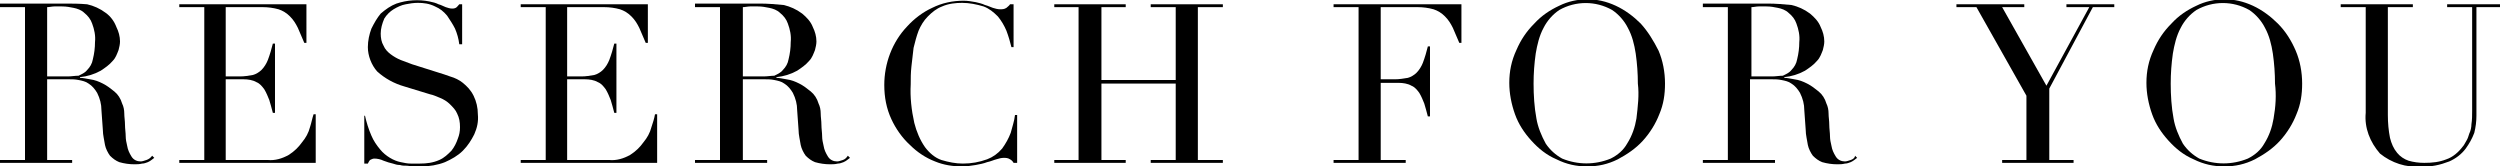
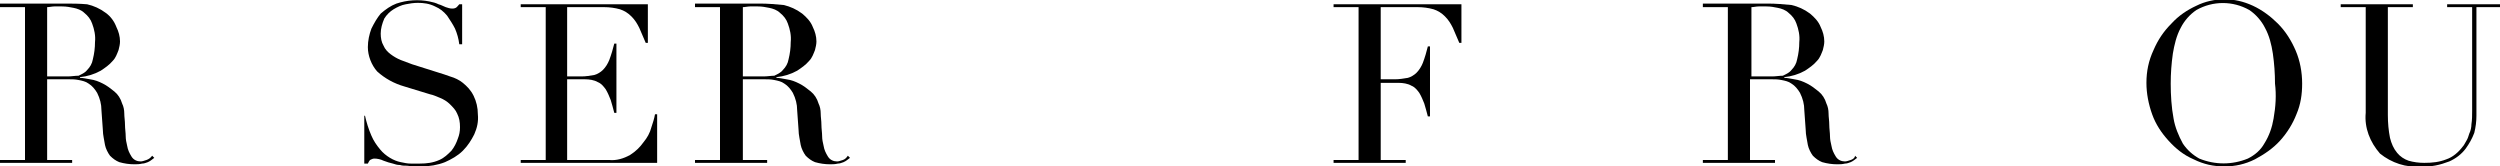
<svg xmlns="http://www.w3.org/2000/svg" version="1.1" id="レイヤー_1" x="0px" y="0px" viewBox="0 0 350 23.3" style="enable-background:new 0 0 350 23.3;" xml:space="preserve">
  <g>
    <path d="M20.5,22.4c-0.3,0.1-0.6,0.2-0.8,0.2c-0.5,0-1-0.2-1.3-0.7c-0.3-0.5-0.5-0.9-0.6-1.5c-0.1-0.4-0.2-0.9-0.2-1.3   c0-0.5-0.1-1.1-0.1-1.6c0-0.6-0.1-1.1-0.1-1.6c0-0.5-0.1-1-0.3-1.4c-0.2-0.7-0.6-1.3-1.1-1.7c-0.5-0.4-1-0.8-1.6-1.1   c-0.6-0.3-1.1-0.5-1.8-0.6c-0.6-0.1-1-0.2-1.4-0.2v-0.1c1-0.1,2-0.4,2.9-0.9c0.6-0.4,1.2-0.8,1.7-1.4c0.4-0.4,0.6-1,0.8-1.5   c0.1-0.4,0.2-0.8,0.2-1.2c0-0.7-0.2-1.4-0.5-2C16,3,15.5,2.3,14.8,1.8c-0.8-0.6-1.7-1-2.6-1.2C11.1,0.5,10,0.5,8.9,0.5   c-0.3,0-0.5,0-0.8,0c-0.2,0-0.5,0-0.8,0c-0.2,0-0.5,0-0.8,0c-0.3,0-0.5,0-0.8,0H0V1h3.5v21.4H0v0.4h10.1v-0.4H6.6V11.1h3.1   c0.4,0,0.8,0,1.3,0.1c0.5,0.1,1,0.2,1.4,0.5c0.5,0.3,0.9,0.8,1.2,1.3c0.4,0.8,0.6,1.6,0.6,2.4l0.2,2.8c0,0.7,0.2,1.4,0.3,2.1   c0.1,0.5,0.4,1.1,0.7,1.5c0.4,0.4,0.8,0.7,1.3,0.9c0.7,0.2,1.4,0.3,2.1,0.3c0.4,0,0.7,0,1.1-0.1c0.3,0,0.5-0.1,0.8-0.2   c0.2-0.1,0.4-0.2,0.5-0.3c0.1-0.1,0.3-0.2,0.4-0.3l-0.3-0.3C21.1,22.1,20.8,22.3,20.5,22.4z M9.5,10.7H6.6V1c0.3,0,0.7-0.1,1-0.1   c0.4,0,0.8,0,1.1,0c0.6,0,1.1,0.1,1.6,0.2c0.5,0.1,1.1,0.3,1.5,0.7c0.5,0.4,0.9,0.9,1.1,1.5c0.3,0.8,0.5,1.7,0.4,2.6   c0,0.8-0.1,1.6-0.3,2.4c-0.1,0.6-0.4,1.1-0.8,1.5c-0.3,0.4-0.8,0.6-1.2,0.8C10.5,10.6,10,10.7,9.5,10.7z" />
-     <path d="M43.4,17.8c-0.2,0.8-0.6,1.5-1.1,2.1c-0.5,0.7-1.1,1.3-1.9,1.8c-0.9,0.5-1.9,0.8-2.9,0.7h-5.9V11.1h2.5   c0.6,0,1.3,0.1,1.8,0.4c0.5,0.2,0.8,0.6,1.1,1c0.3,0.5,0.5,1,0.7,1.5c0.2,0.6,0.3,1.1,0.5,1.8h0.3V6.1h-0.3   c-0.2,0.8-0.4,1.5-0.7,2.3c-0.2,0.5-0.5,1-0.9,1.4c-0.3,0.3-0.8,0.6-1.2,0.7c-0.6,0.1-1.2,0.2-1.8,0.2h-2V1h5.2   c0.7,0,1.5,0.1,2.2,0.3c0.6,0.2,1.1,0.5,1.6,1c0.5,0.5,0.8,1,1.1,1.6c0.3,0.7,0.6,1.4,0.9,2.1h0.3V0.6H25.1V1h3.5v21.4h-3.5v0.4   h19.1V16h-0.3C43.7,16.6,43.6,17.2,43.4,17.8z" />
    <path d="M64.8,11.6c-0.5-0.4-1.1-0.7-1.8-0.9c-0.6-0.2-1.1-0.4-1.5-0.5L57.7,9c-0.5-0.2-1.1-0.4-1.6-0.6c-0.5-0.2-1-0.5-1.4-0.8   c-0.4-0.3-0.8-0.7-1-1.2c-0.3-0.5-0.4-1.1-0.4-1.7c0-0.7,0.2-1.4,0.5-2.1c0.3-0.5,0.8-1,1.3-1.3c0.5-0.3,1.1-0.6,1.7-0.7   c0.5-0.1,1.1-0.2,1.7-0.2c0.8,0,1.6,0.1,2.4,0.5c0.7,0.3,1.2,0.7,1.7,1.3C63,2.8,63.4,3.4,63.7,4c0.3,0.7,0.5,1.4,0.6,2.2h0.4V0.6   h-0.4C64.1,0.8,64,1,63.8,1.1c-0.2,0.1-0.4,0.1-0.5,0.1c-0.3,0-0.6-0.1-0.9-0.2c-0.3-0.1-0.6-0.3-1-0.4c-0.4-0.2-0.8-0.3-1.3-0.4   c-1.5-0.3-3.1-0.2-4.6,0.3c-0.8,0.3-1.5,0.8-2.2,1.4C52.8,2.5,52.4,3.2,52,4c-0.3,0.8-0.5,1.7-0.5,2.6C51.5,7.8,52,9.1,52.8,10   c1.1,1,2.4,1.7,3.8,2.1l3.6,1.1c0.5,0.1,0.9,0.3,1.4,0.5c0.5,0.2,1,0.5,1.4,0.9c0.4,0.4,0.8,0.8,1,1.3c0.3,0.6,0.4,1.2,0.4,1.9   c0,0.6-0.1,1.1-0.3,1.6c-0.2,0.6-0.5,1.2-0.9,1.7c-0.5,0.5-1,1-1.7,1.3c-0.9,0.4-1.8,0.5-2.7,0.5c-0.4,0-0.8,0-1.3,0   c-0.5,0-0.9-0.1-1.4-0.2c-0.5-0.1-1-0.3-1.5-0.6c-0.5-0.3-1-0.7-1.4-1.2c-0.5-0.6-0.9-1.2-1.2-1.9c-0.4-0.9-0.7-1.9-0.9-2.8H51v6.7   h0.5c0.1-0.2,0.2-0.4,0.3-0.5c0.2-0.1,0.4-0.2,0.6-0.2c0.4,0,0.9,0.1,1.3,0.3c0.5,0.2,0.9,0.3,1.3,0.4c0.3,0.1,0.6,0.2,1,0.2   c0.3,0.1,0.6,0.1,0.9,0.1c0.3,0,0.6,0.1,0.9,0.1c0.3,0,0.7,0,1.2,0c1.1,0,2.3-0.2,3.3-0.6c0.9-0.4,1.8-0.9,2.5-1.6   c0.7-0.7,1.2-1.5,1.6-2.3c0.4-0.9,0.6-1.8,0.5-2.8c0-0.9-0.2-1.8-0.6-2.6C65.9,12.6,65.4,12.1,64.8,11.6z" />
    <path d="M91.2,17.8c-0.2,0.8-0.6,1.5-1.1,2.1c-0.5,0.7-1.1,1.3-1.9,1.8c-0.9,0.5-1.9,0.8-2.9,0.7h-5.9V11.1h2.5   c0.6,0,1.3,0.1,1.8,0.4c0.5,0.2,0.8,0.6,1.1,1c0.3,0.5,0.5,1,0.7,1.5c0.2,0.6,0.3,1.1,0.5,1.8h0.3V6.1h-0.3   c-0.2,0.8-0.4,1.5-0.7,2.3c-0.2,0.5-0.5,1-0.9,1.4c-0.3,0.3-0.8,0.6-1.2,0.7c-0.6,0.1-1.2,0.2-1.8,0.2h-2V1h5.2   c0.7,0,1.5,0.1,2.2,0.3c0.6,0.2,1.1,0.5,1.6,1c0.5,0.5,0.8,1,1.1,1.6c0.3,0.7,0.6,1.4,0.9,2.1h0.3V0.6H72.9V1h3.5v21.4h-3.5v0.4H92   V16h-0.3C91.6,16.6,91.4,17.2,91.2,17.8z" />
    <path d="M118,22.4c-0.3,0.1-0.6,0.2-0.8,0.2c-0.5,0-1-0.2-1.3-0.7c-0.3-0.5-0.5-0.9-0.6-1.5c-0.1-0.4-0.2-0.9-0.2-1.3   c0-0.5-0.1-1.1-0.1-1.6c0-0.6-0.1-1.1-0.1-1.6c0-0.5-0.1-1-0.3-1.4c-0.2-0.7-0.6-1.3-1.1-1.7c-0.5-0.4-1-0.8-1.6-1.1   c-0.6-0.3-1.1-0.5-1.8-0.6c-0.6-0.1-1-0.2-1.4-0.2v-0.1c1-0.1,2-0.4,2.9-0.9c0.6-0.4,1.2-0.8,1.7-1.4c0.4-0.4,0.6-1,0.8-1.5   c0.1-0.4,0.2-0.8,0.2-1.2c0-0.7-0.2-1.4-0.5-2c-0.3-0.8-0.9-1.4-1.5-1.9c-0.8-0.6-1.7-1-2.6-1.2c-1.1-0.1-2.2-0.2-3.3-0.2   c-0.3,0-0.5,0-0.8,0c-0.2,0-0.5,0-0.8,0c-0.2,0-0.5,0-0.8,0c-0.3,0-0.5,0-0.8,0h-5.9V1h3.5v21.4h-3.5v0.4h10.1v-0.4H104V11.1h3.1   c0.4,0,0.8,0,1.3,0.1c0.5,0.1,1,0.2,1.4,0.5c0.5,0.3,0.9,0.8,1.2,1.3c0.4,0.8,0.6,1.6,0.6,2.4l0.2,2.8c0,0.7,0.2,1.4,0.3,2.1   c0.1,0.5,0.4,1.1,0.7,1.5c0.4,0.4,0.8,0.7,1.3,0.9c0.7,0.2,1.4,0.3,2.1,0.3c0.4,0,0.7,0,1.1-0.1c0.3,0,0.5-0.1,0.8-0.2   c0.2-0.1,0.4-0.2,0.5-0.3c0.1-0.1,0.3-0.2,0.4-0.3l-0.3-0.3C118.5,22.1,118.3,22.3,118,22.4z M106.9,10.7H104V1   c0.3,0,0.7-0.1,1-0.1c0.4,0,0.8,0,1.1,0c0.6,0,1.1,0.1,1.6,0.2c0.5,0.1,1.1,0.3,1.5,0.7c0.5,0.4,0.9,0.9,1.1,1.5   c0.3,0.8,0.5,1.7,0.4,2.6c0,0.8-0.1,1.6-0.3,2.4c-0.1,0.6-0.4,1.1-0.8,1.5c-0.3,0.4-0.8,0.6-1.2,0.8   C108,10.6,107.4,10.7,106.9,10.7z" />
-     <path d="M141.5,18.6c-0.3,0.8-0.7,1.5-1.2,2.2c-0.6,0.7-1.3,1.2-2.1,1.5c-1.1,0.4-2.2,0.6-3.4,0.6c-1,0-2-0.2-3-0.5   c-0.9-0.3-1.7-1-2.3-1.8c-0.7-1-1.2-2.2-1.5-3.4c-0.4-1.8-0.6-3.6-0.5-5.4c0-0.8,0-1.6,0.1-2.5c0.1-0.9,0.2-1.7,0.3-2.6   c0.2-0.8,0.4-1.6,0.7-2.4c0.3-0.7,0.7-1.4,1.3-2c0.6-0.6,1.2-1.1,2-1.4c0.9-0.4,1.9-0.5,2.8-0.5c1,0,2,0.2,3,0.5   c0.8,0.3,1.4,0.8,2,1.4c0.5,0.6,0.9,1.3,1.2,2c0.3,0.8,0.5,1.5,0.7,2.3h0.3V0.6h-0.5c-0.1,0.2-0.3,0.3-0.5,0.5   c-0.3,0.2-0.6,0.2-0.9,0.2c-0.3,0-0.7-0.1-1-0.2c-0.3-0.1-0.7-0.3-1.1-0.4c-0.4-0.2-0.9-0.3-1.3-0.4c-0.6-0.1-1.1-0.2-1.7-0.2   c-1.5,0-3,0.3-4.4,1c-1.3,0.6-2.5,1.5-3.5,2.6c-2.1,2.2-3.2,5.2-3.2,8.2c0,1.7,0.3,3.3,1,4.8c0.6,1.3,1.5,2.6,2.6,3.6   c1,1,2.2,1.8,3.5,2.3c1.2,0.5,2.5,0.7,3.8,0.7c0.6,0,1.3-0.1,1.9-0.2c0.5-0.1,1.1-0.2,1.6-0.4c0.5-0.1,0.9-0.3,1.3-0.4   c0.3-0.1,0.7-0.2,1-0.2c0.3,0,0.6,0,0.9,0.2c0.2,0.1,0.4,0.3,0.5,0.5h0.5v-6.7h-0.3C142,17,141.7,17.8,141.5,18.6z" />
-     <polygon points="161.1,1 164.6,1 164.6,11.2 154.2,11.2 154.2,1 157.6,1 157.6,0.6 147.6,0.6 147.6,1 151,1 151,22.4 147.6,22.4    147.6,22.8 157.6,22.8 157.6,22.4 154.2,22.4 154.2,11.7 164.6,11.7 164.6,22.4 161.1,22.4 161.1,22.8 171.2,22.8 171.2,22.4    167.7,22.4 167.7,1 171.2,1 171.2,0.6 161.1,0.6  " />
    <path d="M186.7,1h3.5v21.4h-3.5v0.4h10.1v-0.4h-3.5V11.6h2.5c0.6,0,1.3,0.1,1.8,0.4c0.5,0.2,0.8,0.6,1.1,1c0.3,0.5,0.5,1,0.7,1.5   c0.2,0.6,0.3,1.1,0.5,1.8h0.3V6.5h-0.3c-0.2,0.8-0.4,1.5-0.7,2.3c-0.2,0.5-0.5,1-0.9,1.4c-0.3,0.3-0.8,0.6-1.2,0.7   c-0.6,0.1-1.2,0.2-1.8,0.2h-2V1h5.2c0.7,0,1.5,0.1,2.2,0.3c0.6,0.2,1.1,0.5,1.6,1c0.5,0.5,0.8,1,1.1,1.6c0.3,0.7,0.6,1.4,0.9,2.1   h0.3V0.6h-17.9V1z" />
-     <path d="M229.7,3.3c-1-1-2.2-1.9-3.5-2.5c-1.3-0.6-2.6-0.9-4-0.9c-1.3,0-2.7,0.3-3.9,0.9c-1.3,0.6-2.5,1.4-3.5,2.5   c-1.1,1.1-1.9,2.3-2.5,3.7c-0.7,1.5-1,3-1,4.6c0,1.5,0.3,3,0.8,4.4c0.5,1.4,1.3,2.6,2.3,3.7c1,1.1,2.1,2,3.5,2.6   c1.4,0.7,2.8,1,4.3,1c1.5,0,2.9-0.3,4.3-1c1.3-0.7,2.5-1.5,3.5-2.6c1-1.1,1.8-2.4,2.3-3.7c0.6-1.4,0.8-2.8,0.8-4.3   c0-1.6-0.3-3.2-0.9-4.6C231.5,5.7,230.7,4.4,229.7,3.3z M229.1,16.6c-0.2,1.2-0.6,2.4-1.3,3.5c-0.5,0.9-1.3,1.6-2.3,2.1   c-2.2,0.9-4.6,0.9-6.8,0c-0.9-0.5-1.7-1.2-2.3-2.1c-0.6-1.1-1.1-2.3-1.3-3.5c-0.3-1.6-0.4-3.3-0.4-4.9h0c0-1.4,0.1-2.8,0.3-4.2   c0.2-1.2,0.5-2.5,1.1-3.6c0.5-1,1.3-1.9,2.2-2.5c2.3-1.3,5.1-1.3,7.4,0c0.9,0.6,1.7,1.5,2.2,2.5c0.6,1.1,0.9,2.3,1.1,3.6   c0.2,1.4,0.3,2.8,0.3,4.2C229.5,13.3,229.3,14.9,229.1,16.6z" />
    <path d="M259.1,22.4c-0.3,0.1-0.6,0.2-0.8,0.2c-0.5,0-1-0.2-1.3-0.7c-0.3-0.5-0.5-0.9-0.6-1.5c-0.1-0.4-0.2-0.9-0.2-1.3   c0-0.5-0.1-1.1-0.1-1.6c0-0.6-0.1-1.1-0.1-1.6c0-0.5-0.1-1-0.3-1.4c-0.2-0.7-0.6-1.3-1.1-1.7c-0.5-0.4-1-0.8-1.6-1.1   c-0.6-0.3-1.1-0.5-1.8-0.6c-0.6-0.1-1-0.2-1.4-0.2v-0.1c1-0.1,2-0.4,2.9-0.9c0.6-0.4,1.2-0.8,1.7-1.4c0.4-0.4,0.6-1,0.8-1.5   c0.1-0.4,0.2-0.8,0.2-1.2c0-0.7-0.2-1.4-0.5-2c-0.3-0.8-0.9-1.4-1.5-1.9c-0.8-0.6-1.7-1-2.6-1.2c-1.1-0.1-2.2-0.2-3.3-0.2   c-0.3,0-0.5,0-0.8,0c-0.2,0-0.5,0-0.8,0c-0.2,0-0.5,0-0.8,0c-0.3,0-0.5,0-0.8,0h-5.9V1h3.5v21.4h-3.5l0,0.4h10.1v-0.4h-3.5V11.1   h3.1c0.4,0,0.8,0,1.3,0.1c0.5,0.1,1,0.2,1.4,0.5c0.5,0.3,0.9,0.8,1.2,1.3c0.4,0.8,0.6,1.6,0.6,2.4l0.2,2.8c0,0.7,0.2,1.4,0.3,2.1   c0.1,0.5,0.4,1.1,0.7,1.5c0.4,0.4,0.8,0.7,1.3,0.9c0.7,0.2,1.4,0.3,2.1,0.3c0.4,0,0.7,0,1.1-0.1c0.3,0,0.5-0.1,0.8-0.2   c0.2-0.1,0.4-0.2,0.5-0.3c0.1-0.1,0.3-0.2,0.4-0.3l-0.3-0.3C259.7,22.1,259.4,22.3,259.1,22.4z M248.1,10.7h-2.9V1   c0.3,0,0.7-0.1,1-0.1c0.4,0,0.8,0,1.1,0c0.6,0,1.1,0.1,1.6,0.2c0.5,0.1,1.1,0.3,1.5,0.7c0.5,0.4,0.9,0.9,1.1,1.5   c0.3,0.8,0.5,1.7,0.4,2.6c0,0.8-0.1,1.6-0.3,2.4c-0.1,0.6-0.4,1.1-0.8,1.5c-0.3,0.4-0.8,0.6-1.2,0.8   C249.1,10.6,248.6,10.7,248.1,10.7z" />
-     <polygon points="289.3,1 292.5,1 286.5,12 280.3,1 283.4,1 283.4,0.6 273.9,0.6 273.9,1 276.7,1 283.7,13.4 283.7,22.4 280.3,22.4    280.3,22.8 290.3,22.8 290.3,22.4 286.9,22.4 286.9,12.4 293,1 296,1 296,0.6 289.3,0.6  " />
    <path d="M318.9,3.3c-1-1-2.2-1.9-3.5-2.5c-1.3-0.6-2.6-0.9-4-0.9c-1.3,0-2.7,0.3-3.9,0.9c-1.3,0.6-2.5,1.4-3.5,2.5   c-1.1,1.1-1.9,2.3-2.5,3.7c-0.7,1.5-1,3-1,4.6c0,1.5,0.3,3,0.8,4.4c0.5,1.4,1.3,2.6,2.3,3.7c1,1.1,2.1,2,3.5,2.6   c1.4,0.7,2.8,1,4.3,1c1.5,0,2.9-0.3,4.3-1c1.3-0.7,2.5-1.5,3.5-2.6c1-1.1,1.8-2.4,2.3-3.7c0.6-1.4,0.8-2.8,0.8-4.3   c0-1.6-0.3-3.2-0.9-4.6C320.8,5.7,320,4.4,318.9,3.3z M318.3,16.6c-0.2,1.2-0.6,2.4-1.3,3.5c-0.5,0.9-1.3,1.6-2.3,2.1   c-2.2,0.9-4.6,0.9-6.8,0c-0.9-0.5-1.7-1.2-2.3-2.1c-0.6-1.1-1.1-2.3-1.3-3.5c-0.3-1.6-0.4-3.3-0.4-4.9c0-1.4,0.1-2.8,0.3-4.2   c0.2-1.2,0.5-2.5,1.1-3.6c0.5-1,1.3-1.9,2.2-2.5c2.3-1.3,5.1-1.3,7.4,0c0.9,0.6,1.7,1.5,2.2,2.5c0.6,1.1,0.9,2.3,1.1,3.6   c0.2,1.4,0.3,2.8,0.3,4.2C318.7,13.3,318.6,14.9,318.3,16.6z" />
    <path d="M342.6,0.6V1h3.5v14.5c0,0.6,0,1.3-0.1,1.9c0,0.4-0.1,0.9-0.3,1.3c-0.1,0.3-0.2,0.7-0.4,1c-0.2,0.3-0.3,0.6-0.5,0.8   c-0.6,0.8-1.4,1.5-2.3,1.8c-1,0.4-2,0.5-3.1,0.5c-0.8,0-1.5-0.1-2.2-0.3c-0.6-0.2-1.2-0.6-1.6-1.1c-0.5-0.6-0.8-1.3-1-2.1   c-0.2-1-0.3-2.1-0.3-3.2V1h3.5V0.6h-10.1V1h3.5v14.8c-0.2,2.1,0.6,4.1,2,5.7c1.6,1.3,3.7,2,5.7,1.8c1.4,0.1,2.7-0.2,4-0.7   c0.9-0.4,1.7-1,2.3-1.8c0.5-0.7,0.9-1.4,1.2-2.2c0.2-0.8,0.3-1.6,0.3-2.4V1h3.5V0.6H342.6z" />
  </g>
</svg>